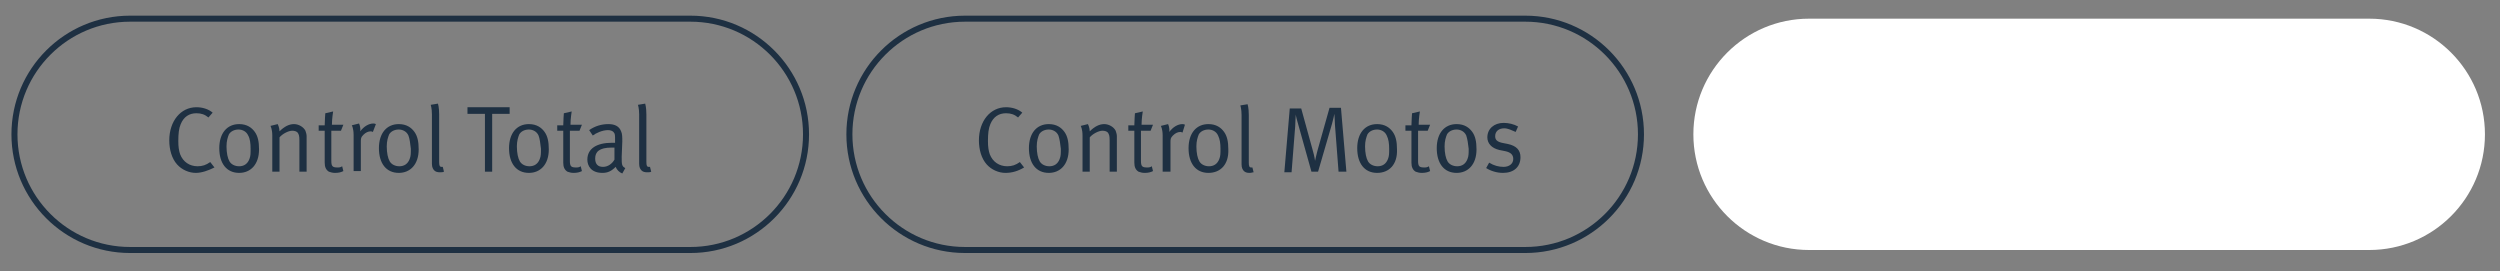
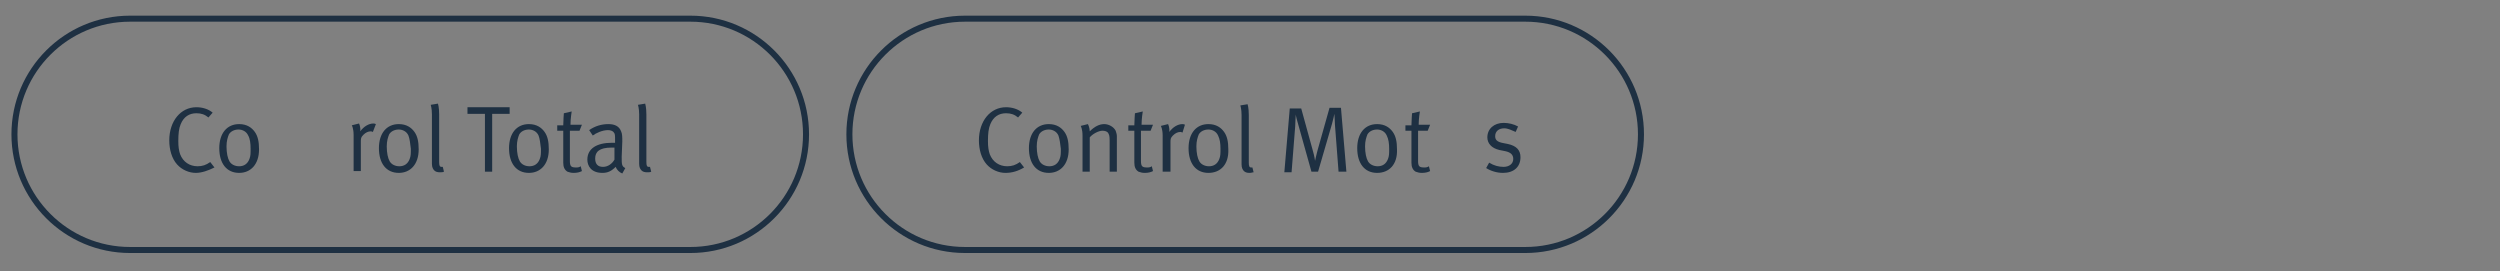
<svg xmlns="http://www.w3.org/2000/svg" version="1.1" id="Capa_1" x="0px" y="0px" viewBox="0 0 415 45" style="enable-background:new 0 0 415 45;" xml:space="preserve">
  <rect x="0" y="0" width="415" height="45" fill="#808080" stroke="none" />
  <style type="text/css">
	.st0{fill:#FFFFFF;}
	.st1{fill:none;stroke:#1E3042;stroke-miterlimit:10;}
	.st2{fill:#1E3042;}
</style>
  <g>
-     <path class="st0" d="M412.5,22.3c0,10.6-8.6,19.2-19.2,19.2h-93c-10.6,0-19.2-8.6-19.2-19.2l0,0c0-10.6,8.6-19.2,19.2-19.2h93   C403.9,3.1,412.5,11.7,412.5,22.3L412.5,22.3z" />
    <path class="st1" d="M272.4,22.3c0,10.6-8.6,19.2-19.2,19.2h-93c-10.6,0-19.2-8.6-19.2-19.2l0,0c0-10.6,8.6-19.2,19.2-19.2h93   C263.8,3.1,272.4,11.7,272.4,22.3L272.4,22.3z" />
    <path class="st1" d="M133.8,22.3c0,10.6-8.6,19.2-19.2,19.2h-93c-10.6,0-19.2-8.6-19.2-19.2l0,0c0-10.6,8.6-19.2,19.2-19.2h93   C125.2,3.1,133.8,11.7,133.8,22.3L133.8,22.3z" />
    <g>
      <path class="st2" d="M32.5,28.7c-1.1,0-2.3-0.5-3.1-1.4c-0.9-1-1.3-2.5-1.3-4c0-3.2,1.9-5.5,4.5-5.5c1,0,2,0.3,2.7,0.9l-0.7,0.8    c-0.6-0.5-1.2-0.7-2-0.7c-1.2,0-2.1,0.6-2.6,1.8c-0.3,0.7-0.4,1.6-0.4,2.8c0,1,0.1,1.6,0.3,2.2c0.5,1.3,1.6,2,2.9,2    c0.8,0,1.4-0.2,2.1-0.7l0.7,0.9C34.6,28.3,33.5,28.7,32.5,28.7z" />
      <path class="st2" d="M39.7,28.7c-2.1,0-3.3-1.6-3.3-4.1c0-2.5,1.3-4,3.3-4c1.3,0,2.1,0.6,2.6,1.3c0.5,0.7,0.7,1.6,0.7,2.9    C43,27.3,41.6,28.7,39.7,28.7z M41.2,22.5c-0.3-0.7-1-1-1.6-1c-0.7,0-1.3,0.3-1.6,0.8c-0.2,0.5-0.4,1.1-0.4,2c0,1.1,0.2,2,0.5,2.5    c0.3,0.5,0.9,0.8,1.6,0.8c0.8,0,1.4-0.4,1.7-1.2c0.2-0.5,0.2-0.9,0.2-1.7C41.6,23.8,41.5,23,41.2,22.5z" />
-       <path class="st2" d="M49.7,28.5v-5.2c0-0.8-0.1-1-0.3-1.3c-0.2-0.2-0.5-0.3-0.9-0.3c-0.6,0-1.6,0.5-2.1,1.1v5.7h-1.2v-6    c0-1.1-0.3-1.6-0.3-1.6l1.2-0.3c0,0,0.3,0.6,0.3,1.2c0.8-0.8,1.6-1.2,2.4-1.2c0.8,0,1.6,0.5,1.9,1.1c0.1,0.3,0.2,0.6,0.2,0.9v5.9    C50.9,28.5,49.7,28.5,49.7,28.5z" />
-       <path class="st2" d="M56.6,21.7h-1.6v5c0,0.9,0.2,1.1,1,1.1c0.3,0,0.5,0,0.8-0.2l0.2,0.8c-0.4,0.2-0.8,0.3-1.4,0.3    c-0.4,0-0.7-0.1-1-0.2c-0.5-0.3-0.7-0.8-0.7-1.5v-5.3h-1v-0.9h1c0-0.7,0.1-2,0.1-2l1.3-0.3c0,0-0.2,1.2-0.2,2.2h1.9L56.6,21.7z" />
      <path class="st2" d="M61.9,21.9c-0.1,0-0.2-0.1-0.3-0.1c-0.5,0-0.9,0.2-1.3,0.6c-0.4,0.4-0.4,0.6-0.4,1.2v4.8h-1.2v-6    c0-1.1-0.3-1.6-0.3-1.6l1.2-0.3c0,0,0.3,0.6,0.2,1.3c0.6-0.8,1.4-1.3,2.2-1.3c0.2,0,0.4,0.1,0.4,0.1L61.9,21.9z" />
      <path class="st2" d="M66.2,28.7c-2.1,0-3.3-1.6-3.3-4.1c0-2.5,1.3-4,3.3-4c1.3,0,2.1,0.6,2.6,1.3c0.5,0.7,0.7,1.6,0.7,2.9    C69.5,27.3,68.1,28.7,66.2,28.7z M67.8,22.5c-0.3-0.7-1-1-1.6-1c-0.7,0-1.3,0.3-1.6,0.8c-0.2,0.5-0.4,1.1-0.4,2    c0,1.1,0.2,2,0.5,2.5c0.3,0.5,0.9,0.8,1.6,0.8c0.8,0,1.4-0.4,1.7-1.2c0.2-0.5,0.2-0.9,0.2-1.7C68.1,23.8,68,23,67.8,22.5z" />
      <path class="st2" d="M73,28.6c-0.4,0-0.7-0.1-0.9-0.3c-0.2-0.2-0.4-0.5-0.4-1.1V19c0-1-0.2-1.6-0.2-1.6l1.2-0.2    c0,0,0.2,0.6,0.2,1.8v7.9c0,0.6,0.1,0.8,0.4,0.8c0,0,0.2,0,0.2,0l0.2,0.8C73.5,28.6,73.3,28.6,73,28.6z" />
      <path class="st2" d="M84.6,18.9h-2.9v9.6h-1.2v-9.6h-2.9v-1.1h7L84.6,18.9z" />
      <path class="st2" d="M87.8,28.7c-2.1,0-3.3-1.6-3.3-4.1c0-2.5,1.3-4,3.3-4c1.3,0,2.1,0.6,2.6,1.3c0.5,0.7,0.7,1.6,0.7,2.9    C91.1,27.3,89.7,28.7,87.8,28.7z M89.4,22.5c-0.3-0.7-1-1-1.6-1c-0.7,0-1.3,0.3-1.6,0.8c-0.2,0.5-0.4,1.1-0.4,2    c0,1.1,0.2,2,0.5,2.5c0.3,0.5,0.9,0.8,1.6,0.8c0.8,0,1.4-0.4,1.7-1.2c0.2-0.5,0.2-0.9,0.2-1.7C89.7,23.8,89.6,23,89.4,22.5z" />
      <path class="st2" d="M96.2,21.7h-1.6v5c0,0.9,0.2,1.1,1,1.1c0.3,0,0.5,0,0.8-0.2l0.2,0.8c-0.4,0.2-0.8,0.3-1.4,0.3    c-0.4,0-0.7-0.1-1-0.2c-0.5-0.3-0.7-0.8-0.7-1.5v-5.3h-1v-0.9h1c0-0.7,0.1-2,0.1-2l1.3-0.3c0,0-0.2,1.2-0.2,2.2h1.9L96.2,21.7z" />
      <path class="st2" d="M103.3,28.8c-0.5-0.2-0.9-0.6-1.1-1.1c-0.7,0.7-1.3,1-2.2,1c-1.9,0-2.5-1.2-2.5-2.2c0-1.8,1.5-2.8,4.1-2.8    c0.3,0,0.5,0,0.5,0v-0.5c0-0.7,0-1-0.2-1.2c-0.2-0.3-0.6-0.4-1-0.4c-0.9,0-2,0.5-2.5,0.9l-0.6-0.9c1-0.7,2.1-1,3.2-1    c1.1,0,1.8,0.4,2.1,1.2c0.2,0.4,0.2,1,0.2,1.7l-0.1,2.5c0,1.3,0,1.6,0.6,1.9L103.3,28.8z M101.5,24.5c-2,0-2.7,0.7-2.7,1.8    c0,0.9,0.4,1.4,1.3,1.4c0.8,0,1.5-0.5,1.9-1.2l0-2C101.9,24.5,101.8,24.5,101.5,24.5z" />
      <path class="st2" d="M107.4,28.6c-0.4,0-0.7-0.1-0.9-0.3c-0.2-0.2-0.4-0.5-0.4-1.1V19c0-1-0.2-1.6-0.2-1.6l1.2-0.2    c0,0,0.2,0.6,0.2,1.8v7.9c0,0.6,0.1,0.8,0.4,0.8c0,0,0.2,0,0.2,0l0.2,0.8C107.9,28.6,107.8,28.6,107.4,28.6z" />
    </g>
    <g>
      <path class="st2" d="M166.9,28.7c-1.1,0-2.3-0.5-3.1-1.4c-0.9-1-1.3-2.5-1.3-4c0-3.2,1.9-5.5,4.5-5.5c1,0,2,0.3,2.7,0.9l-0.7,0.8    c-0.6-0.5-1.2-0.7-2-0.7c-1.2,0-2.1,0.6-2.6,1.8c-0.3,0.7-0.4,1.6-0.4,2.8c0,1,0.1,1.6,0.3,2.2c0.5,1.3,1.6,2,2.9,2    c0.8,0,1.4-0.2,2.1-0.7l0.7,0.9C169,28.4,168,28.7,166.9,28.7z" />
      <path class="st2" d="M174.1,28.7c-2.1,0-3.3-1.6-3.3-4.1c0-2.5,1.3-4,3.3-4c1.3,0,2.1,0.6,2.6,1.3c0.5,0.7,0.7,1.6,0.7,2.9    C177.4,27.3,176,28.7,174.1,28.7z M175.7,22.5c-0.3-0.7-1-1-1.6-1c-0.7,0-1.3,0.3-1.6,0.8c-0.2,0.5-0.4,1.1-0.4,2    c0,1.1,0.2,2,0.5,2.5c0.3,0.5,0.9,0.8,1.6,0.8c0.8,0,1.4-0.4,1.7-1.2c0.2-0.5,0.2-0.9,0.2-1.7C176,23.8,175.9,23.1,175.7,22.5z" />
      <path class="st2" d="M184.2,28.5v-5.2c0-0.8-0.1-1-0.3-1.3c-0.2-0.2-0.5-0.3-0.9-0.3c-0.6,0-1.6,0.5-2.1,1.1v5.7h-1.2v-6    c0-1.1-0.3-1.6-0.3-1.6l1.2-0.3c0,0,0.3,0.6,0.3,1.2c0.8-0.8,1.6-1.2,2.4-1.2c0.8,0,1.6,0.5,1.9,1.1c0.1,0.3,0.2,0.6,0.2,0.9v5.9    C185.4,28.5,184.2,28.5,184.2,28.5z" />
      <path class="st2" d="M191,21.7h-1.6v5c0,0.9,0.2,1.1,1,1.1c0.3,0,0.5,0,0.8-0.2l0.2,0.8c-0.4,0.2-0.8,0.3-1.4,0.3    c-0.4,0-0.7-0.1-1-0.2c-0.5-0.3-0.7-0.8-0.7-1.5v-5.3h-1v-0.9h1c0-0.7,0.1-2,0.1-2l1.3-0.3c0,0-0.2,1.2-0.2,2.2h1.9L191,21.7z" />
      <path class="st2" d="M196.3,22c-0.1,0-0.2-0.1-0.3-0.1c-0.5,0-0.9,0.2-1.3,0.6c-0.4,0.4-0.4,0.6-0.4,1.2v4.8H193v-6    c0-1.1-0.3-1.6-0.3-1.6l1.2-0.3c0,0,0.3,0.6,0.2,1.3c0.6-0.8,1.4-1.3,2.2-1.3c0.2,0,0.4,0.1,0.4,0.1L196.3,22z" />
      <path class="st2" d="M200.6,28.7c-2.1,0-3.3-1.6-3.3-4.1c0-2.5,1.3-4,3.3-4c1.3,0,2.1,0.6,2.6,1.3c0.5,0.7,0.7,1.6,0.7,2.9    C204,27.3,202.6,28.7,200.6,28.7z M202.2,22.5c-0.3-0.7-1-1-1.6-1c-0.7,0-1.3,0.3-1.6,0.8c-0.2,0.5-0.4,1.1-0.4,2    c0,1.1,0.2,2,0.5,2.5c0.3,0.5,0.9,0.8,1.6,0.8c0.8,0,1.4-0.4,1.7-1.2c0.2-0.5,0.2-0.9,0.2-1.7C202.6,23.8,202.5,23.1,202.2,22.5z" />
      <path class="st2" d="M207.4,28.7c-0.4,0-0.7-0.1-0.9-0.3c-0.2-0.2-0.4-0.5-0.4-1.1v-8.2c0-1-0.2-1.6-0.2-1.6l1.2-0.2    c0,0,0.2,0.6,0.2,1.8V27c0,0.6,0.1,0.8,0.4,0.8c0,0,0.2,0,0.2,0l0.2,0.8C207.9,28.6,207.8,28.7,207.4,28.7z" />
      <path class="st2" d="M222.2,28.5l-0.6-7.8c0-0.7-0.1-1.7-0.1-1.8c0,0.1-0.2,1-0.4,1.7l-2.3,7.9h-1.1l-2.1-7.5    c-0.3-1-0.5-1.8-0.5-2c0,0.2-0.1,1.4-0.1,2l-0.6,7.6h-1.2l0.9-10.6h1.9l1.9,6.9c0.3,1,0.4,1.8,0.4,1.8c0-0.1,0.2-0.9,0.4-1.7    l2-7.1h1.9l0.9,10.6L222.2,28.5L222.2,28.5z" />
      <path class="st2" d="M228.6,28.7c-2.1,0-3.3-1.6-3.3-4.1c0-2.5,1.3-4,3.3-4c1.3,0,2.1,0.6,2.6,1.3c0.5,0.7,0.7,1.6,0.7,2.9    C232,27.3,230.6,28.7,228.6,28.7z M230.2,22.5c-0.3-0.7-1-1-1.6-1c-0.7,0-1.3,0.3-1.6,0.8c-0.2,0.5-0.4,1.1-0.4,2    c0,1.1,0.2,2,0.5,2.5c0.3,0.5,0.9,0.8,1.6,0.8c0.8,0,1.4-0.4,1.7-1.2c0.2-0.5,0.2-0.9,0.2-1.7C230.6,23.8,230.5,23.1,230.2,22.5z" />
      <path class="st2" d="M237,21.7h-1.6v5c0,0.9,0.2,1.1,1,1.1c0.3,0,0.5,0,0.8-0.2l0.2,0.8c-0.4,0.2-0.8,0.3-1.4,0.3    c-0.4,0-0.7-0.1-1-0.2c-0.5-0.3-0.7-0.8-0.7-1.5v-5.3h-1v-0.9h1c0-0.7,0.1-2,0.1-2l1.3-0.3c0,0-0.2,1.2-0.2,2.2h1.9L237,21.7z" />
-       <path class="st2" d="M241.8,28.7c-2.1,0-3.3-1.6-3.3-4.1c0-2.5,1.3-4,3.3-4c1.3,0,2.1,0.6,2.6,1.3c0.5,0.7,0.7,1.6,0.7,2.9    C245.1,27.3,243.7,28.7,241.8,28.7z M243.4,22.5c-0.3-0.7-1-1-1.6-1c-0.7,0-1.3,0.3-1.6,0.8c-0.2,0.5-0.4,1.1-0.4,2    c0,1.1,0.2,2,0.5,2.5c0.3,0.5,0.9,0.8,1.6,0.8c0.8,0,1.4-0.4,1.7-1.2c0.2-0.5,0.2-0.9,0.2-1.7C243.7,23.8,243.6,23.1,243.4,22.5z" />
      <path class="st2" d="M249.5,28.7c-1,0-2-0.3-2.8-0.8l0.5-0.9c0.8,0.5,1.6,0.7,2.4,0.7c0.9,0,1.6-0.5,1.6-1.3    c0-0.7-0.4-1.1-1.3-1.3l-1-0.2c-1.3-0.3-2-1.1-2-2.1c0-1.4,1.1-2.4,2.7-2.4c0.8,0,1.7,0.2,2.4,0.6l-0.4,0.9    c-0.7-0.3-1.3-0.6-1.9-0.6c-0.9,0-1.5,0.5-1.5,1.3c0,0.6,0.3,0.9,1.1,1.1l1,0.2c1.4,0.3,2.1,1,2.1,2.2    C252.4,27.7,251.3,28.7,249.5,28.7z" />
    </g>
  </g>
</svg>